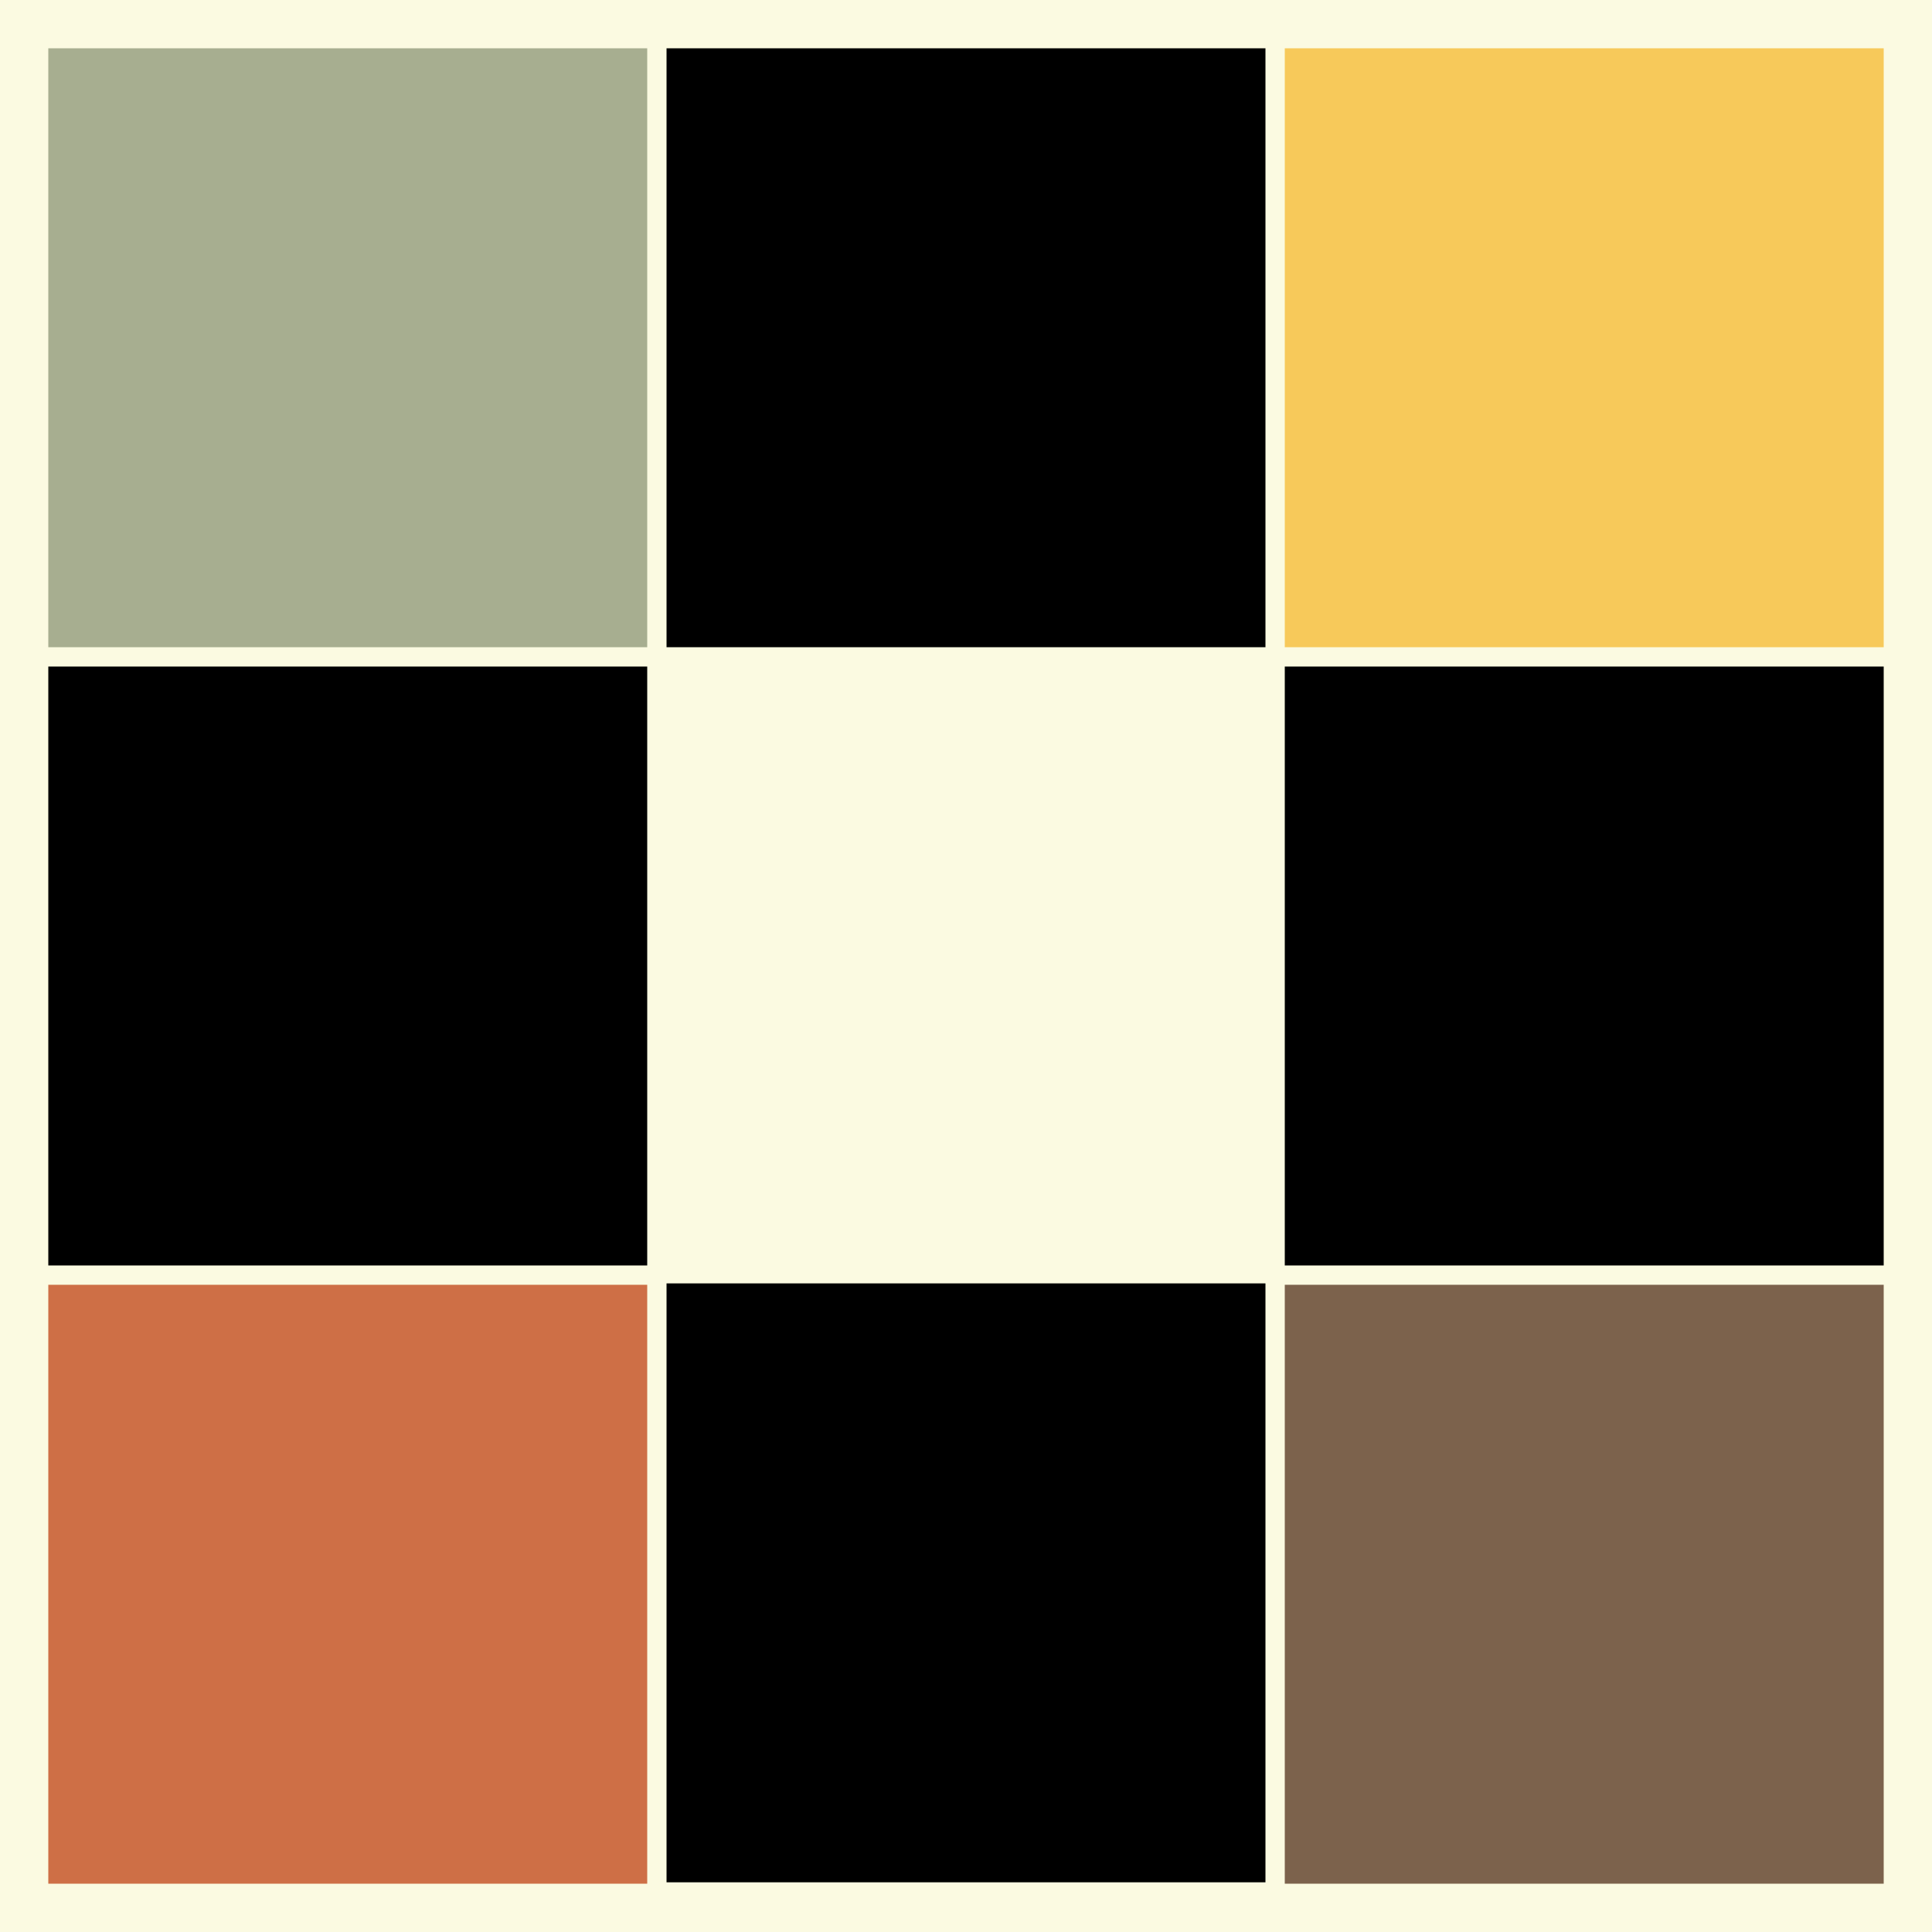
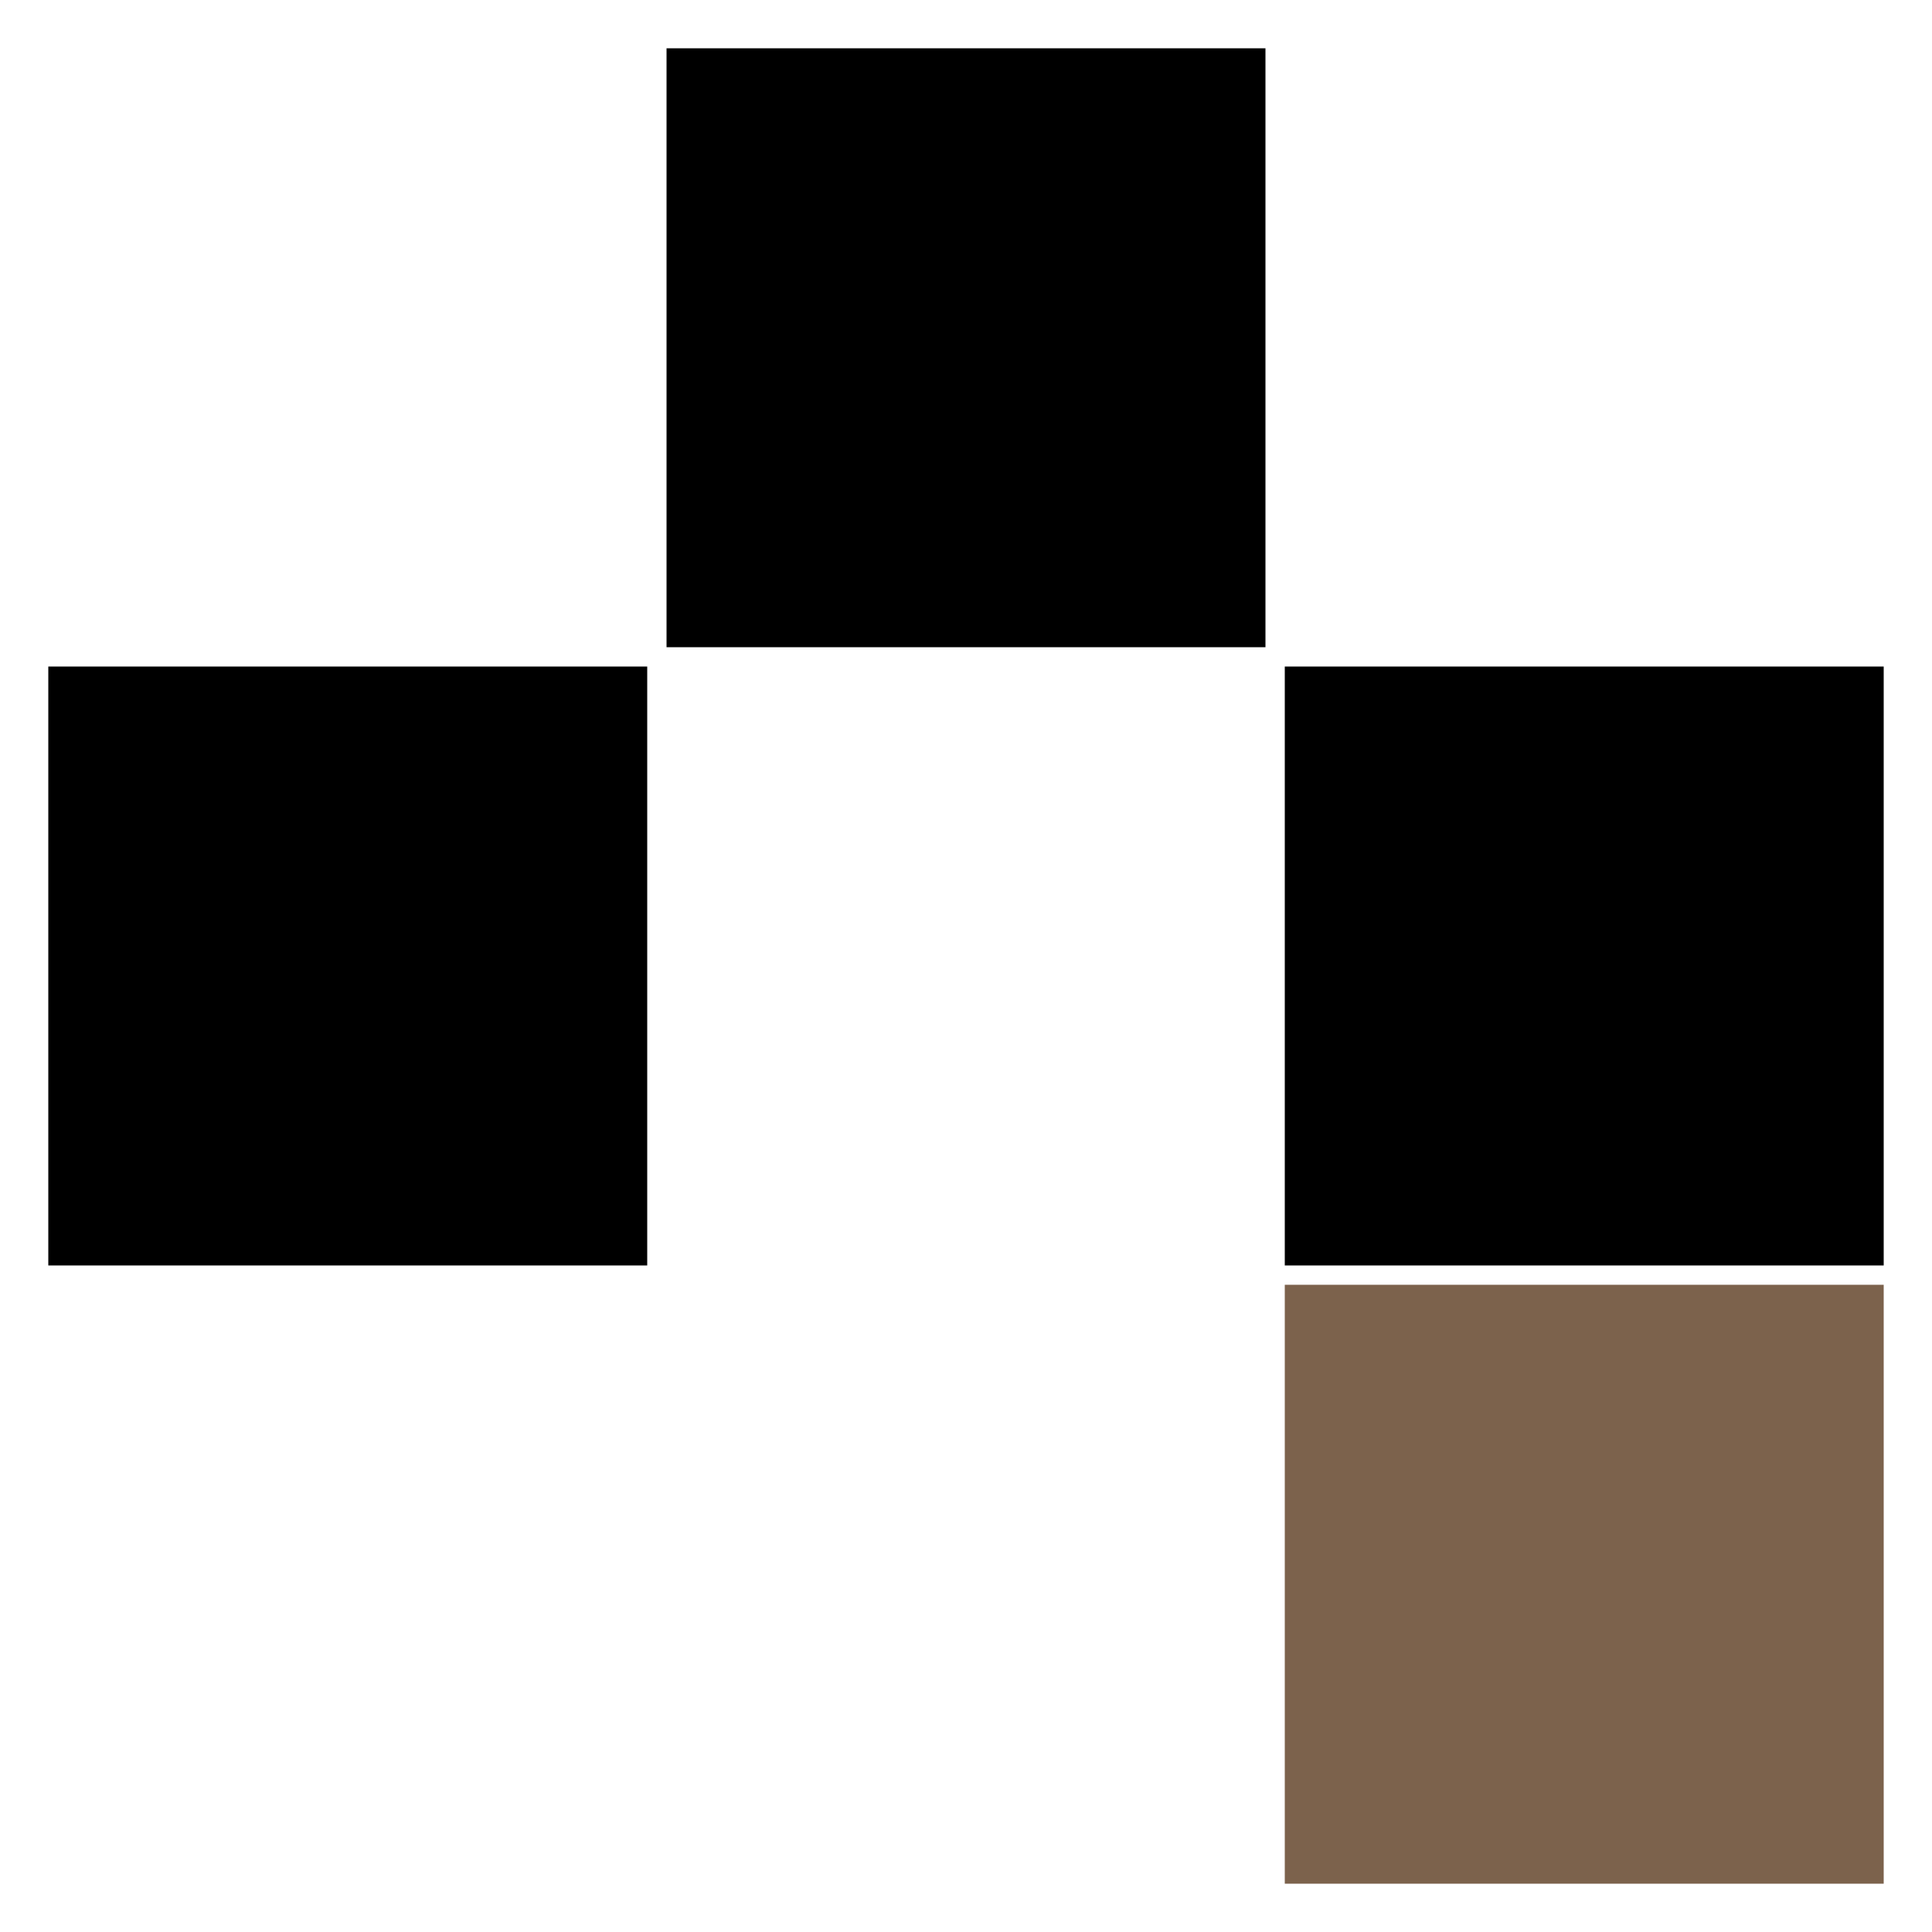
<svg xmlns="http://www.w3.org/2000/svg" version="1.1" id="Layer_1" x="0px" y="0px" width="200px" height="200px" viewBox="0 0 200 200" enable-background="new 0 0 200 200" xml:space="preserve">
-   <rect fill="#FBFAE1" width="200" height="200" />
-   <rect x="5" y="5" fill="#A7AE90" width="62" height="62" />
  <rect x="69" y="5" width="62" height="62" />
-   <rect x="133" y="5" fill="#F7C95A" width="62" height="62" />
  <rect x="5" y="69" width="62" height="62" />
  <rect x="133" y="69" width="62" height="62" />
-   <rect x="5" y="133" fill="#CE6F46" width="62" height="62" />
-   <rect x="69" y="132.856" width="62" height="62" />
  <rect x="133" y="133" fill="#7C624C" width="62" height="62" />
</svg>